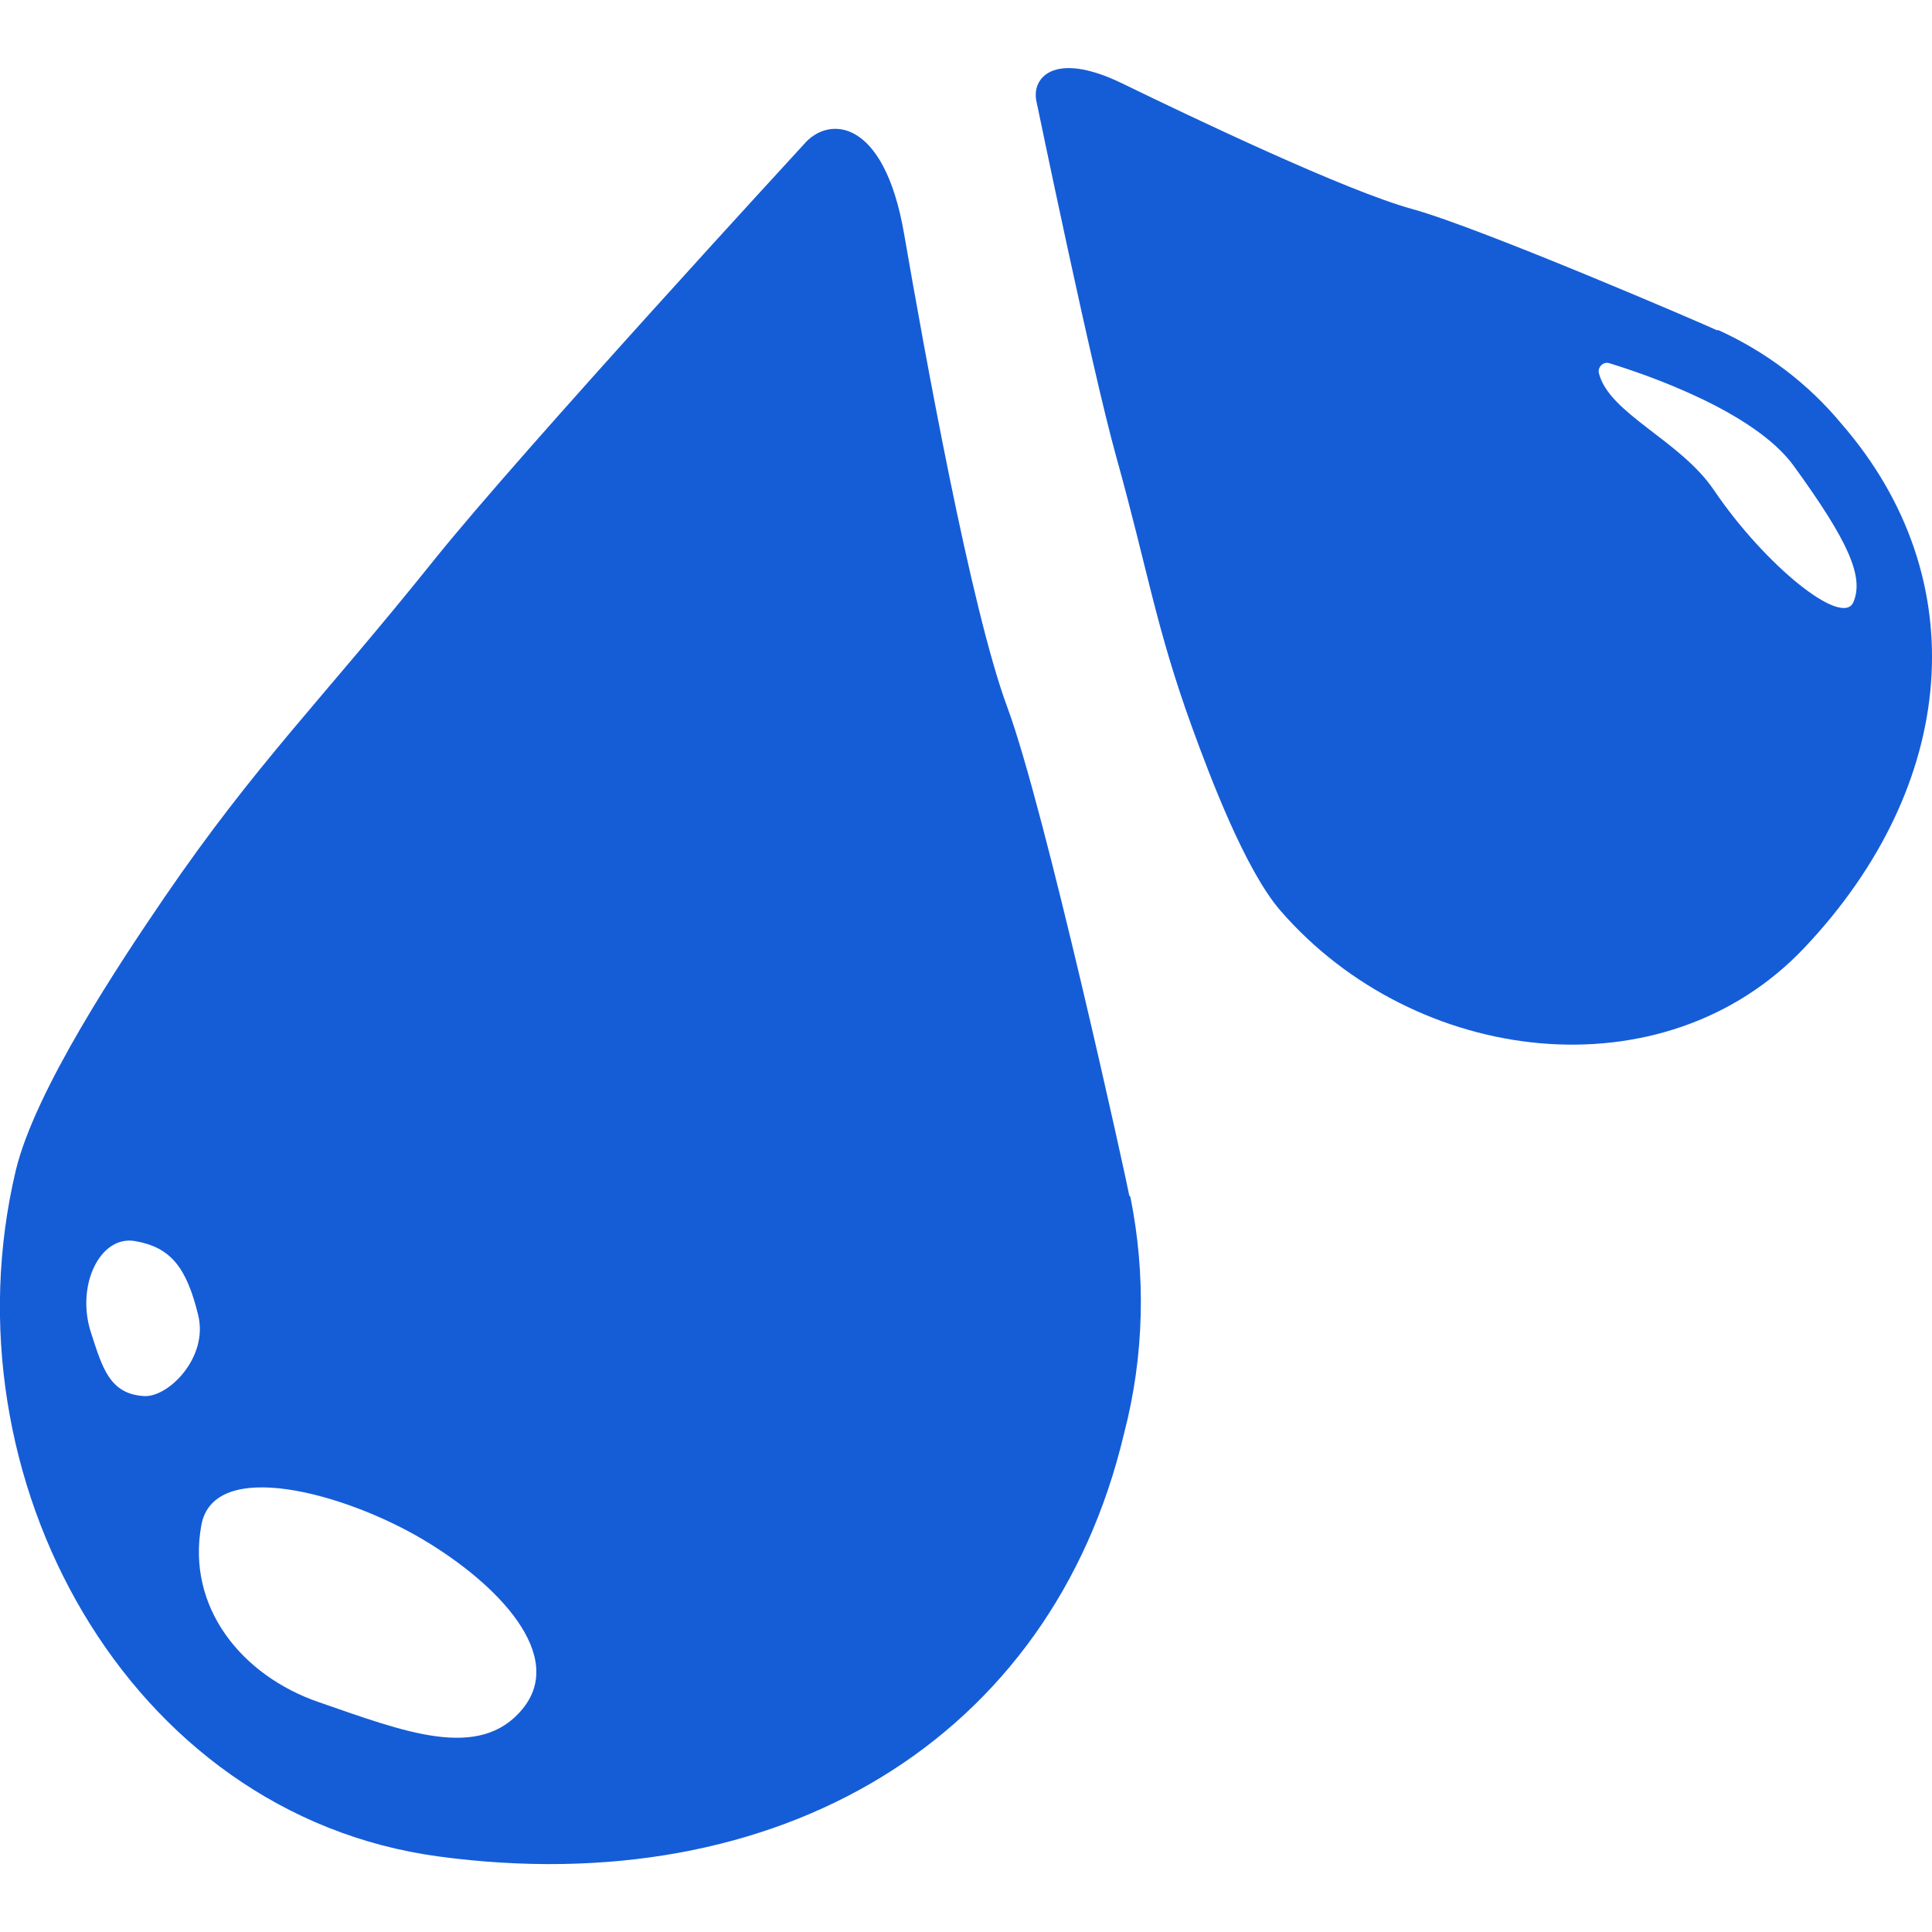
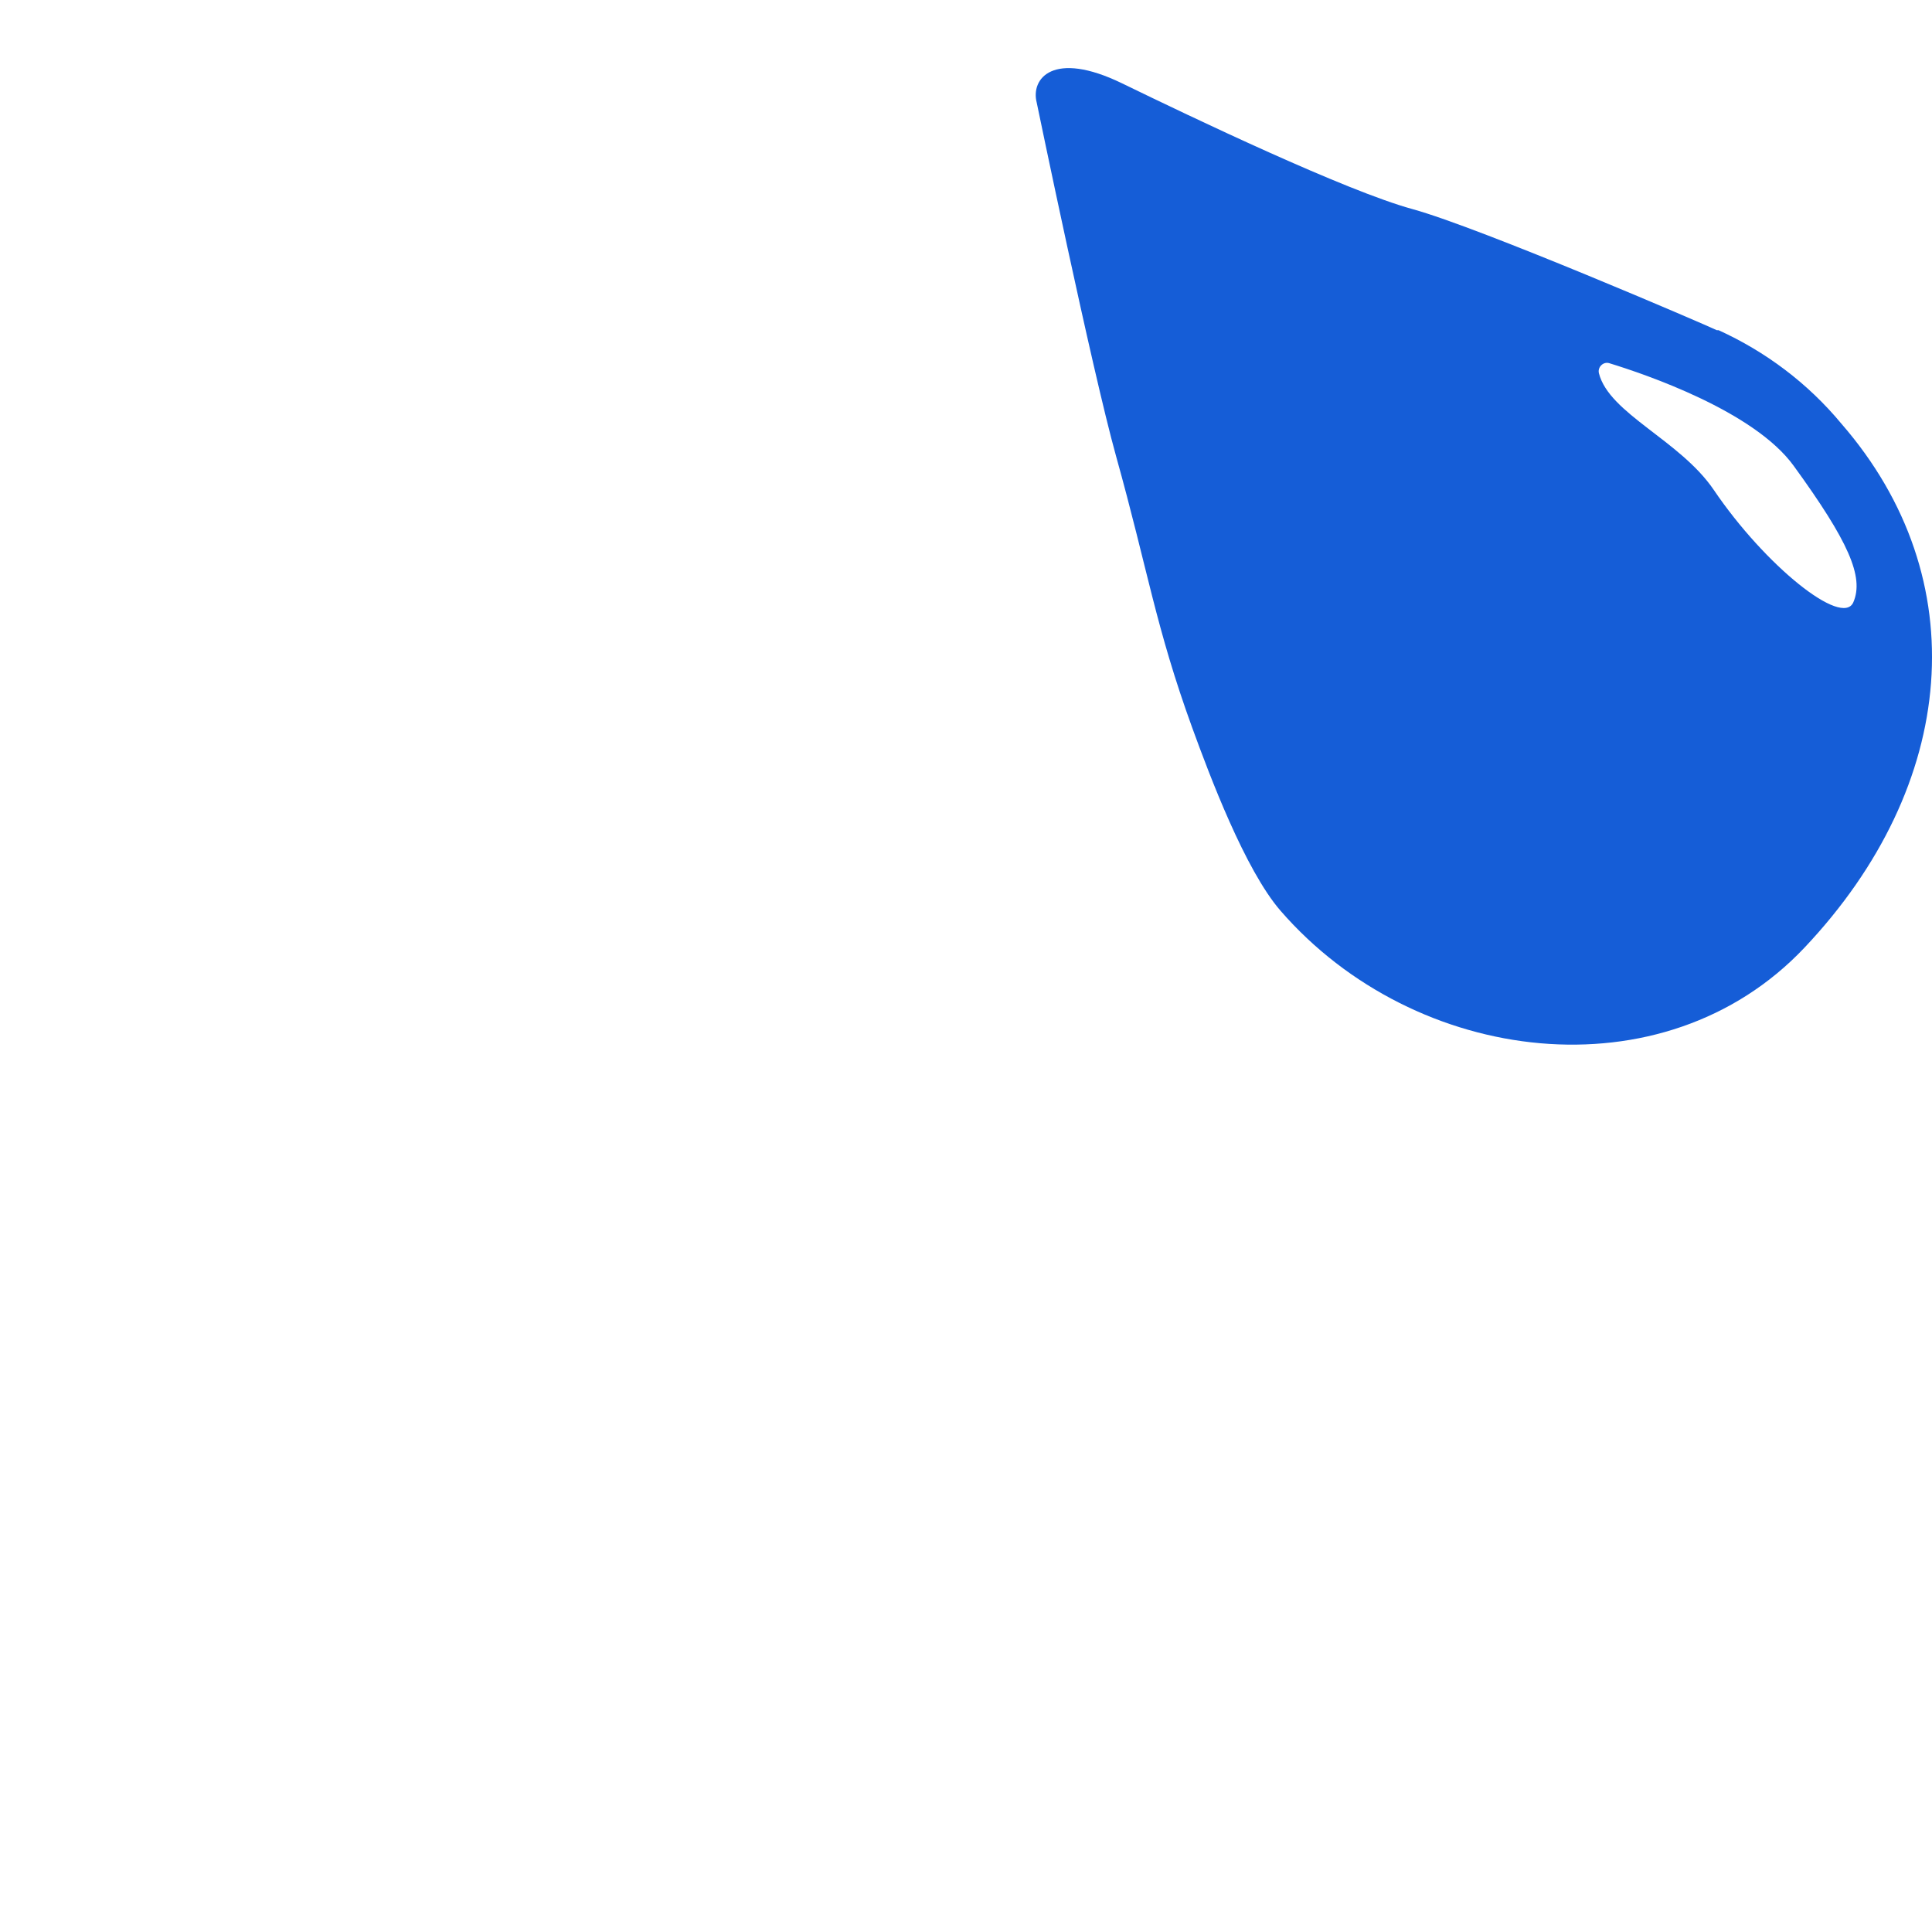
<svg xmlns="http://www.w3.org/2000/svg" viewBox="0 0 100 100" id="Layer_1">
  <defs>
    <style>.cls-1{fill:#155dd7;stroke-width:0px;}</style>
  </defs>
-   <path d="M58.44,61.83c-.13-.74-4.35-19.96-6.3-25.22-1.9-5.12-4.28-18.36-5.35-24.54-1.04-5.99-3.93-6.1-5.19-4.59,0,0-14.62,15.88-19.12,21.49-5.85,7.3-9.18,10.48-13.97,17.48-2.27,3.33-6.71,9.98-7.7,14.16-3.75,15.84,5.76,33.3,21.89,35.48,17.59,2.37,31.73-6.04,35.48-21.89,1.06-4.06,1.13-8.26.33-12.24l-.08-.12ZM7.47,72.26h-.01c-1.78-.1-2.16-1.46-2.74-3.25-.82-2.46.46-5.1,2.28-4.77,1.82.32,2.65,1.33,3.26,3.84.53,2.19-1.55,4.25-2.79,4.18ZM27.05,88.45c-2.24,2.74-6.18,1.16-10.53-.34-4.03-1.38-6.87-4.93-6.1-9.16.64-3.55,7.44-1.65,11.43.71,3.99,2.36,7.45,6.05,5.2,8.79Z" class="cls-1" />
  <path d="M95.31,21.93c-1.75-2.11-3.94-3.74-6.36-4.84h-.09c-.44-.22-12.23-5.3-15.76-6.27-3.43-.94-11.35-4.72-15.03-6.51-3.57-1.73-4.73-.24-4.41,1,0,0,2.85,13.79,4.11,18.31,1.64,5.88,2.05,8.85,3.94,14.05.9,2.47,2.73,7.35,4.57,9.47,6.96,8.02,19.83,9.63,27.12,1.91,7.95-8.41,8.88-19.1,1.91-27.12ZM88.7,25.35c-1.75-2.57-5.41-3.94-5.94-6.03-.08-.32.23-.62.54-.52,1.86.57,7.49,2.48,9.54,5.31,2.84,3.91,3.65,5.75,3.09,7.06-.57,1.32-4.57-1.89-7.23-5.82Z" class="cls-1" />
</svg>